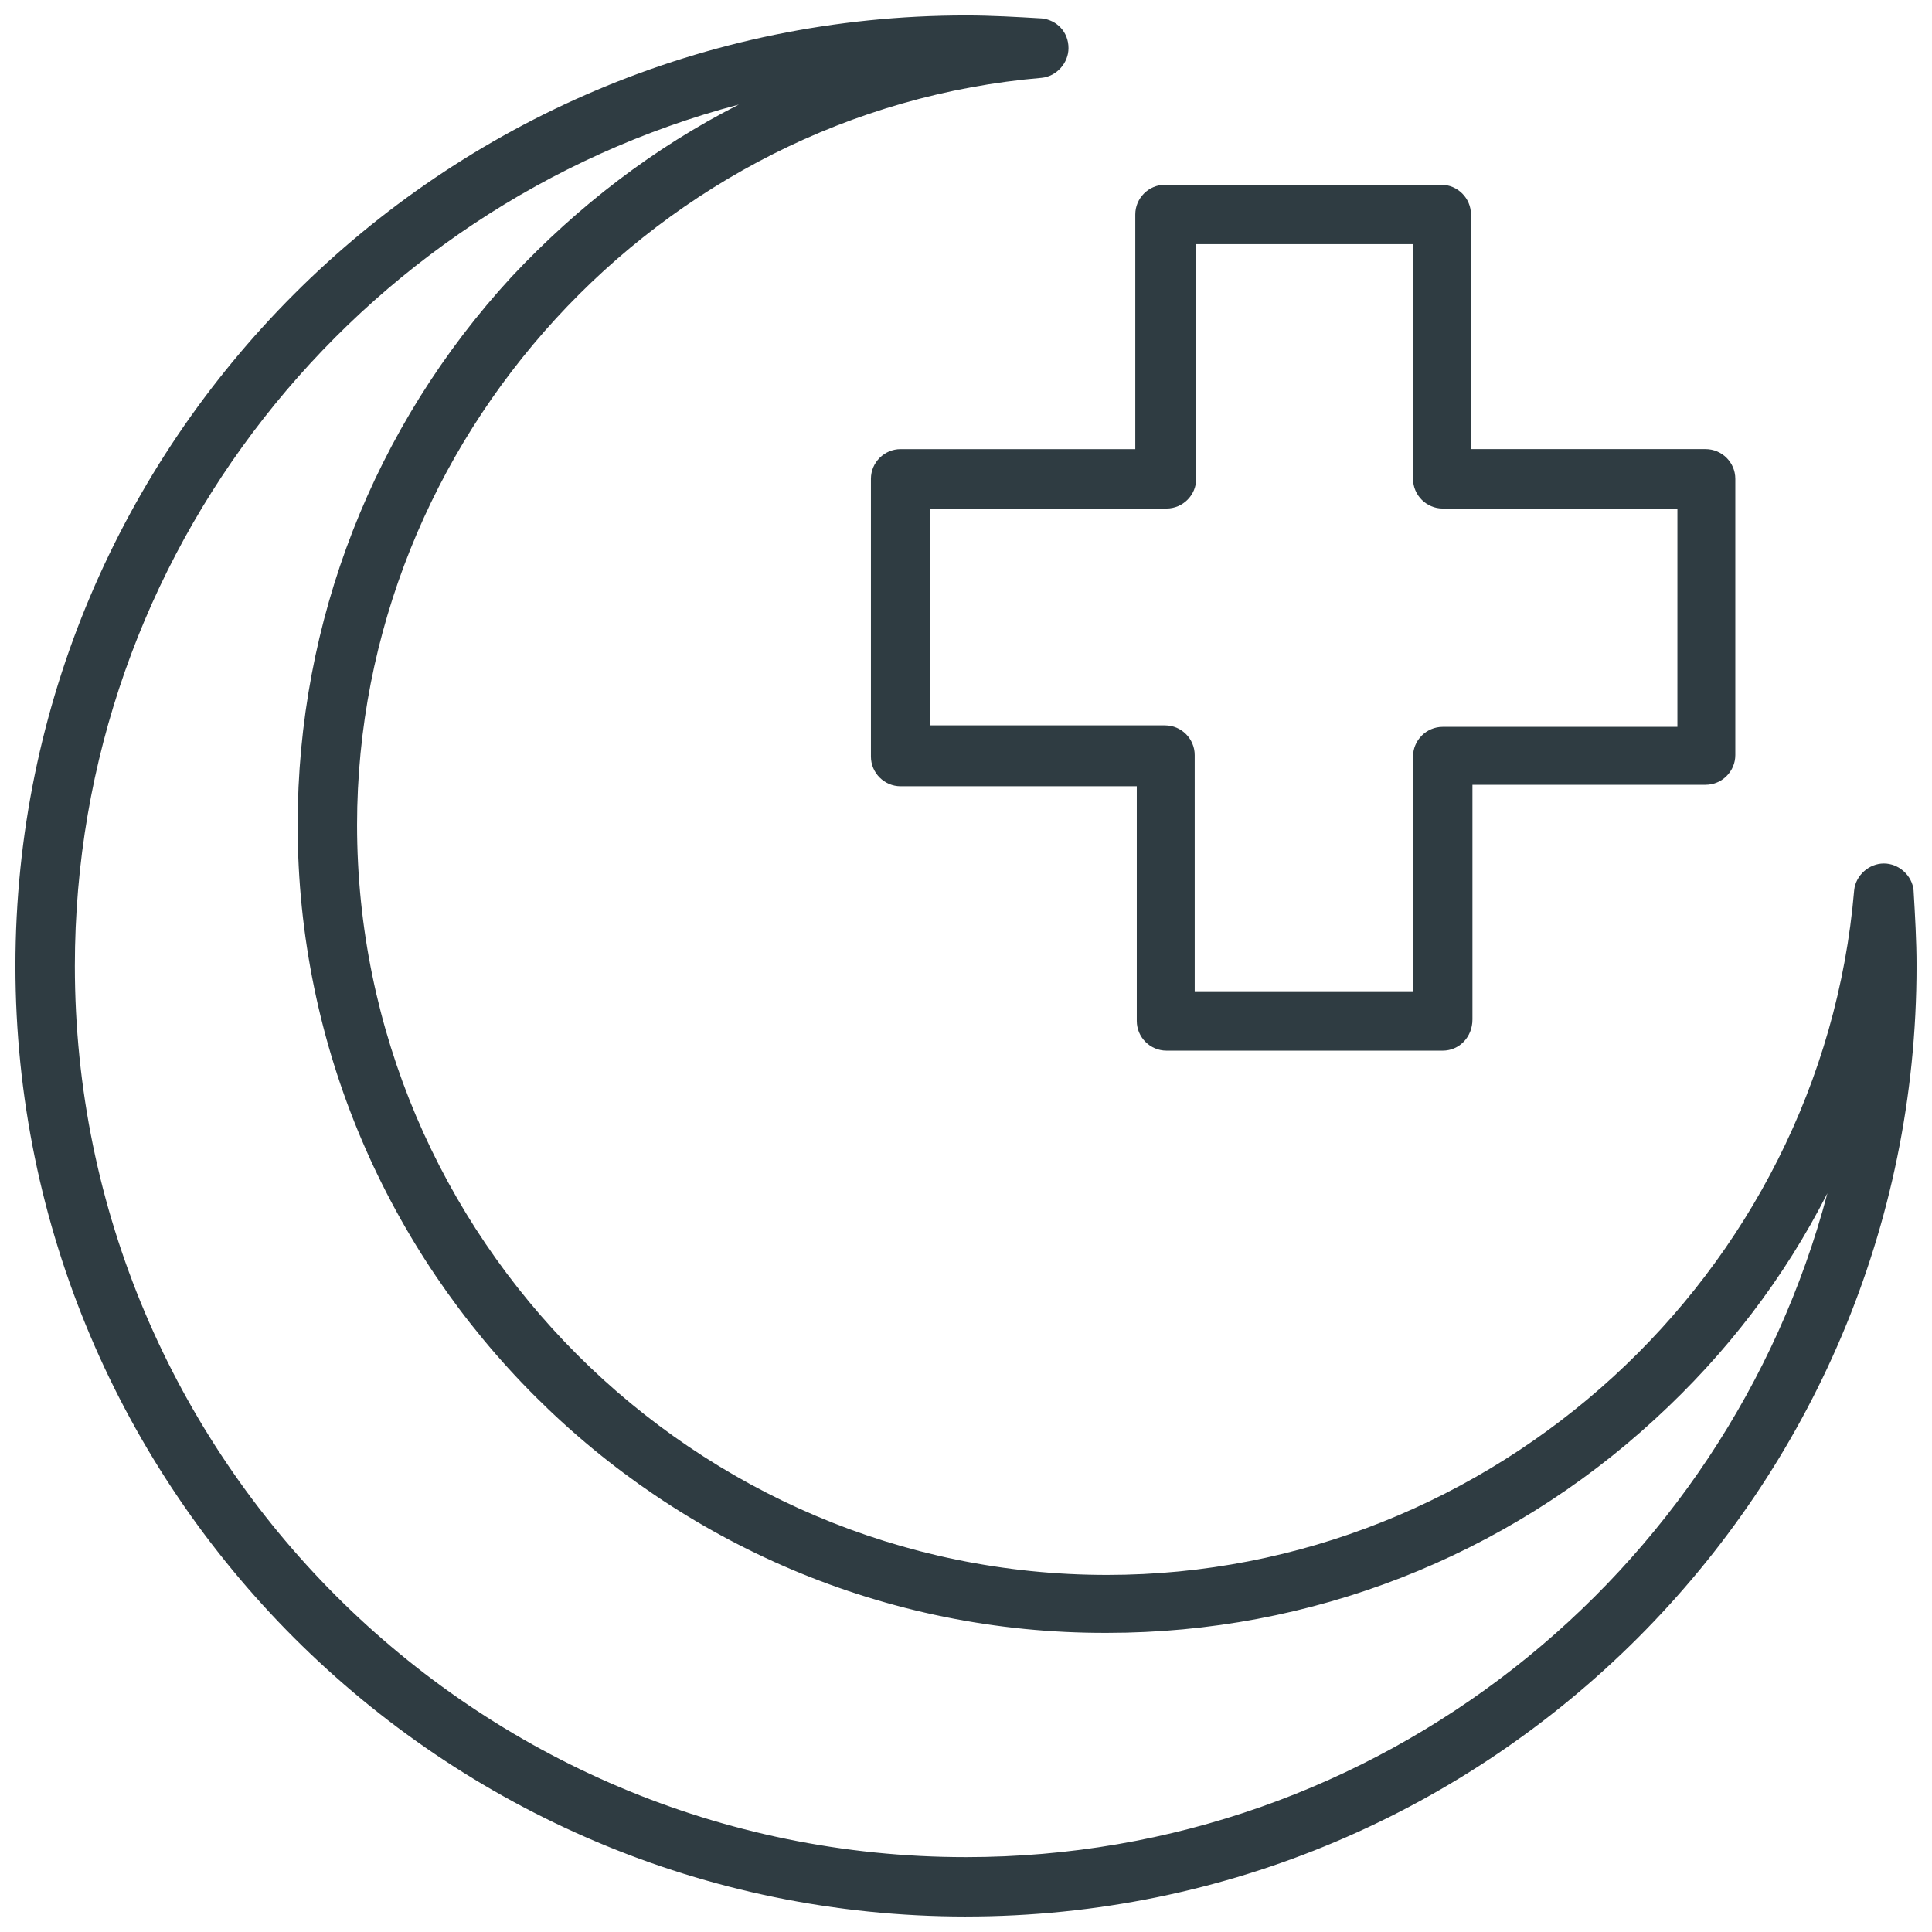
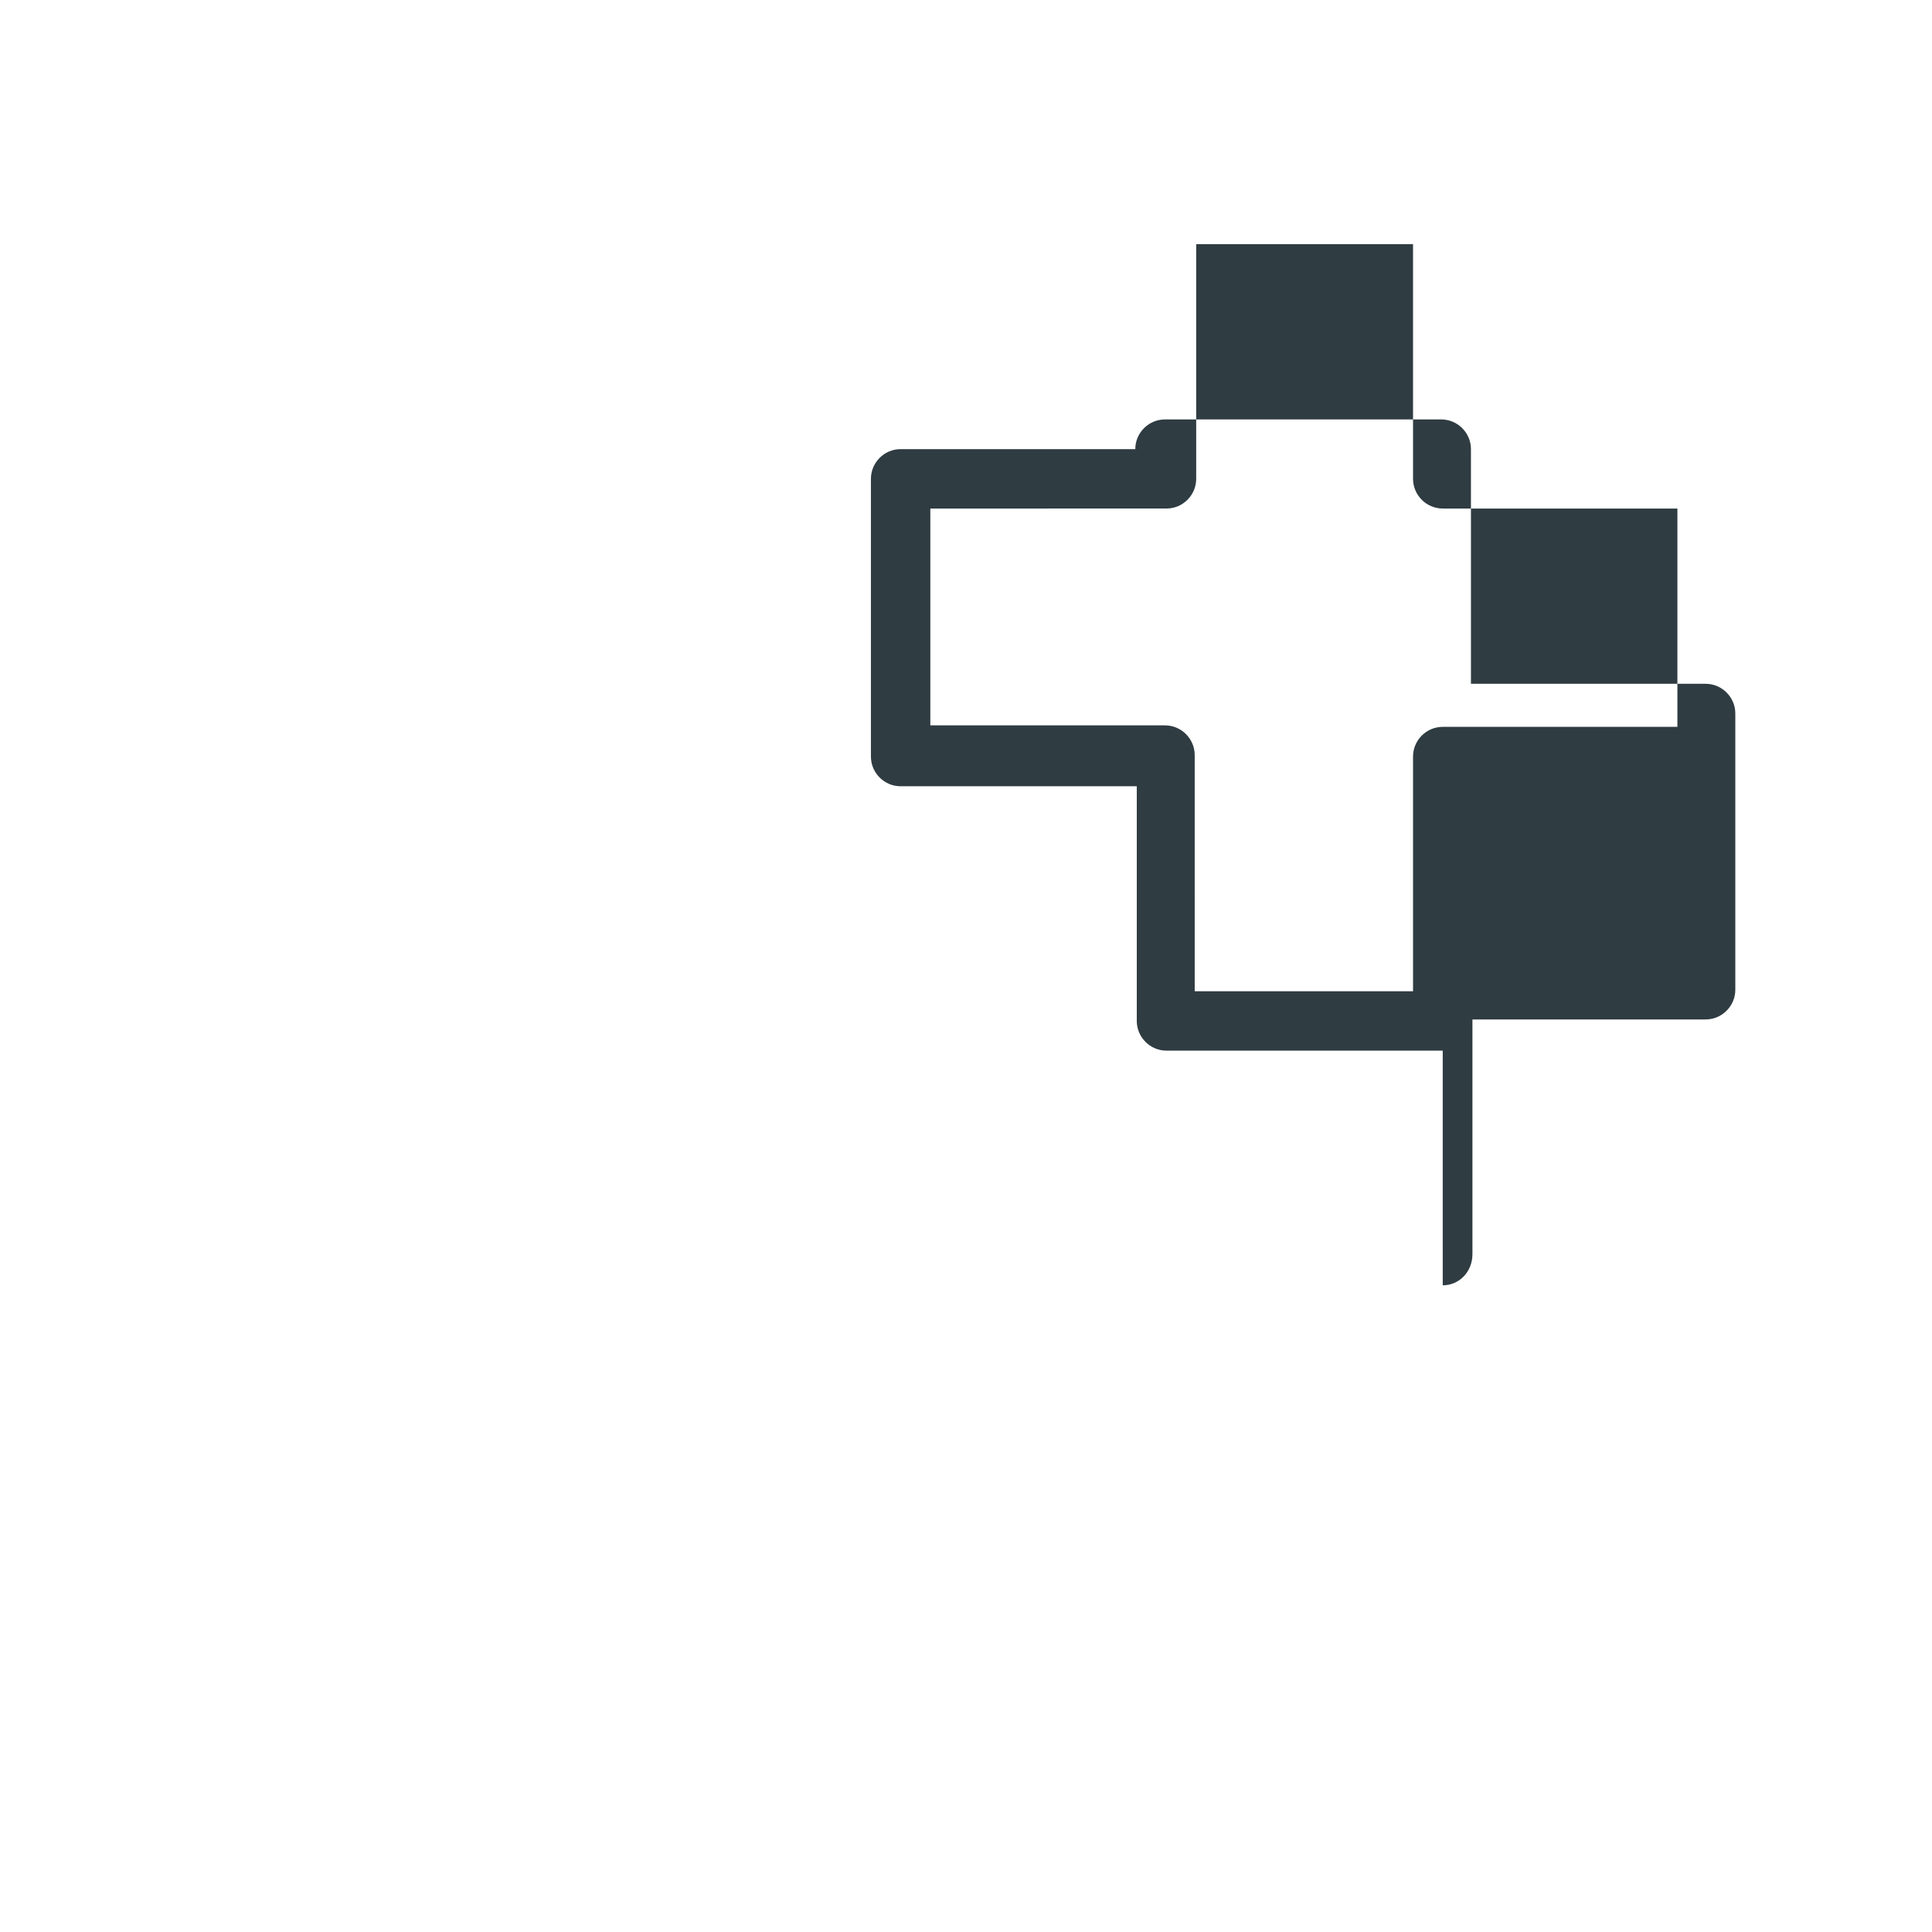
<svg xmlns="http://www.w3.org/2000/svg" width="800px" height="800px" version="1.1" viewBox="144 144 512 512">
  <defs>
    <clipPath id="a">
-       <path d="m148.09 148.09h503.81v503.81h-503.81z" />
-     </clipPath>
+       </clipPath>
  </defs>
-   <path d="m526.34 422.43h-73.211c-4.328 0-7.871-3.543-7.871-7.871v-62.191h-62.582c-4.328 0-7.871-3.543-7.871-7.871v-73.602c0-4.328 3.543-7.871 7.871-7.871h62.188v-62.191c0-4.328 3.543-7.871 7.871-7.871h73.211c4.328 0 7.871 3.543 7.871 7.871v62.188h62.188c4.328 0 7.871 3.543 7.871 7.871v73.211c0 4.328-3.543 7.871-7.871 7.871l-61.793 0.004v62.188c0 4.723-3.539 8.266-7.871 8.266zm-65.336-15.742h57.465v-62.191c0-4.328 3.543-7.871 7.871-7.871h62.188l0.004-57.859h-62.191c-4.328 0-7.871-3.543-7.871-7.871v-62.191h-57.465v62.188c0 4.328-3.543 7.871-7.871 7.871l-62.586 0.004v57.465h62.188c4.328 0 7.871 3.543 7.871 7.871l0.004 62.586z" fill="#2f3c42" />
+   <path d="m526.34 422.43h-73.211c-4.328 0-7.871-3.543-7.871-7.871v-62.191h-62.582c-4.328 0-7.871-3.543-7.871-7.871v-73.602c0-4.328 3.543-7.871 7.871-7.871h62.188c0-4.328 3.543-7.871 7.871-7.871h73.211c4.328 0 7.871 3.543 7.871 7.871v62.188h62.188c4.328 0 7.871 3.543 7.871 7.871v73.211c0 4.328-3.543 7.871-7.871 7.871l-61.793 0.004v62.188c0 4.723-3.539 8.266-7.871 8.266zm-65.336-15.742h57.465v-62.191c0-4.328 3.543-7.871 7.871-7.871h62.188l0.004-57.859h-62.191c-4.328 0-7.871-3.543-7.871-7.871v-62.191h-57.465v62.188c0 4.328-3.543 7.871-7.871 7.871l-62.586 0.004v57.465h62.188c4.328 0 7.871 3.543 7.871 7.871l0.004 62.586z" fill="#2f3c42" />
  <g clip-path="url(#a)">
-     <path d="m400 651.9c-138.94 0-251.91-112.96-251.91-251.9s112.96-251.91 251.91-251.91c6.691 0 13.383 0.395 20.074 0.789 3.938 0.395 7.086 3.543 7.086 7.871 0 3.938-3.148 7.477-7.086 7.871-101.55 8.66-181.45 95.645-181.45 197.98 0 109.42 89.348 198.77 198.77 198.77 102.34 0 189.32-79.508 197.98-181.45 0.395-3.938 3.938-7.086 7.871-7.086 3.938 0 7.477 3.148 7.871 7.086 0.395 6.691 0.789 13.383 0.789 20.074 0 138.94-112.96 251.9-251.9 251.9zm-60.223-480.19c-101.16 26.766-175.94 118.87-175.94 228.29 0 130.28 105.88 236.16 236.16 236.16 109.42 0 201.52-74.785 228.29-175.94-11.414 22.434-26.766 42.508-45.656 59.828-39.754 36.605-91.316 56.68-145.24 56.68-118.08 0.391-214.51-96.039-214.51-214.12 0-53.922 20.074-105.48 56.68-145.24 17.711-18.891 37.785-34.242 60.219-45.656z" fill="#2f3c42" />
-   </g>
+     </g>
</svg>